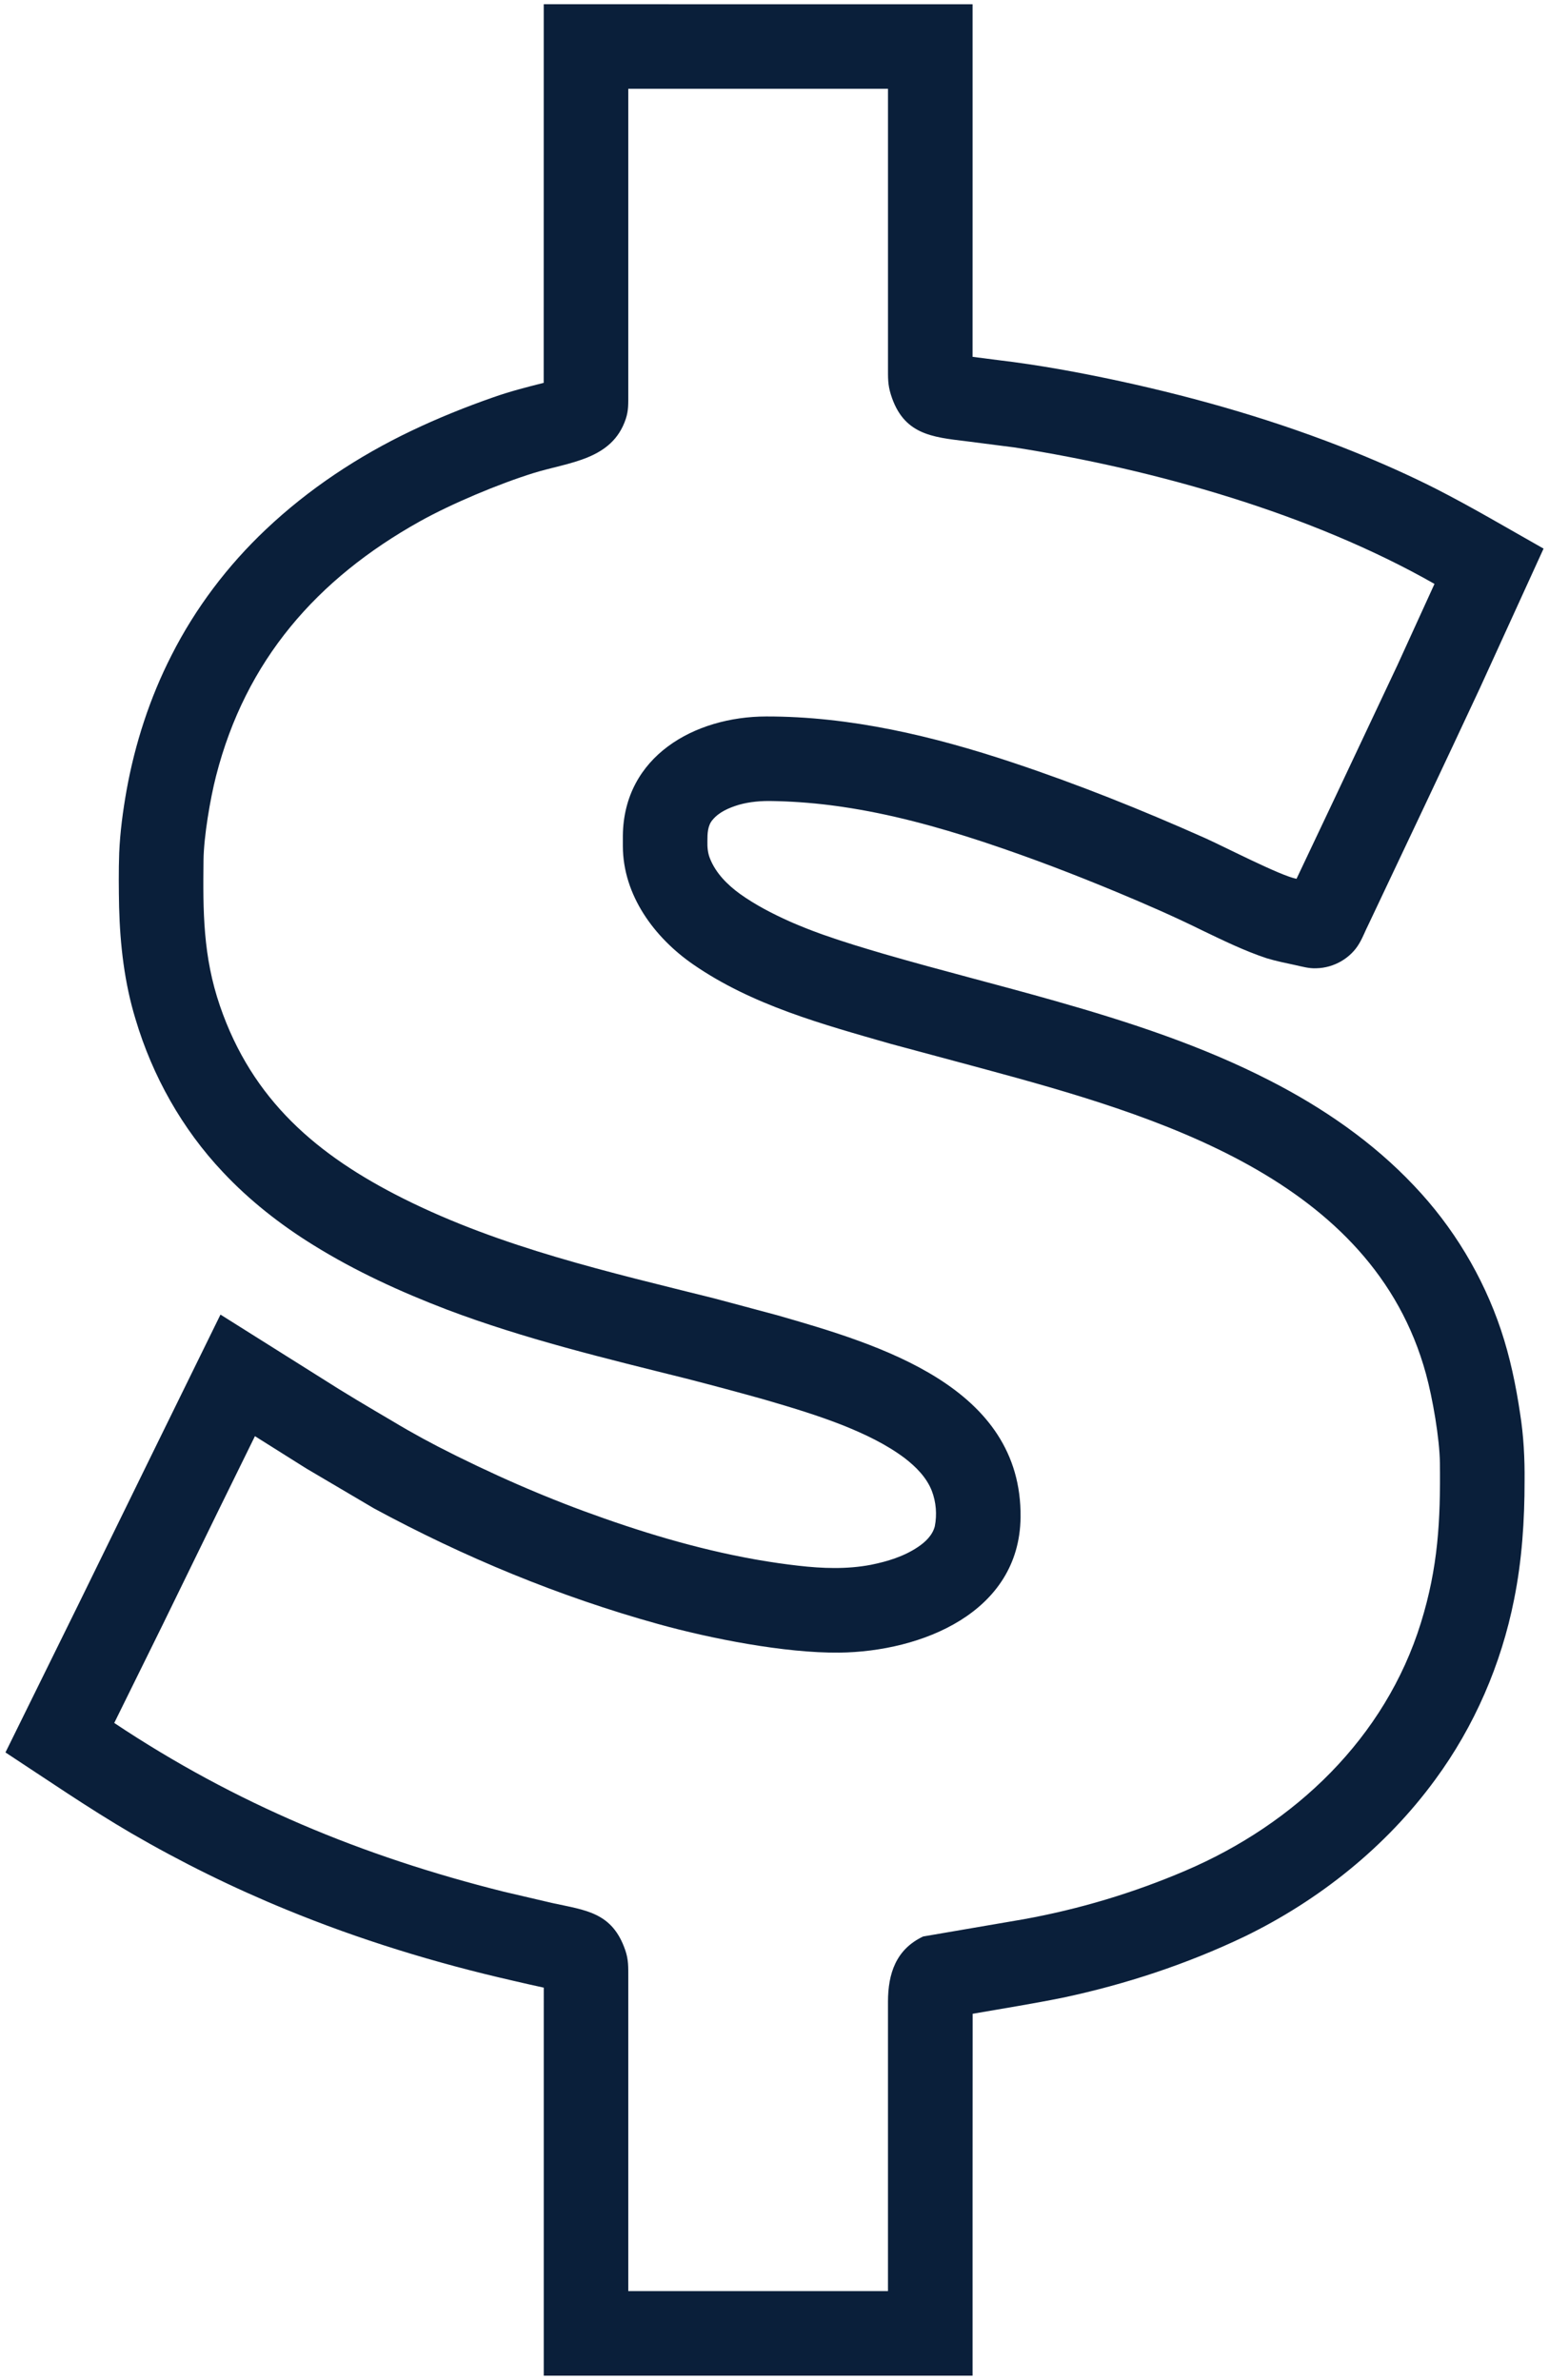
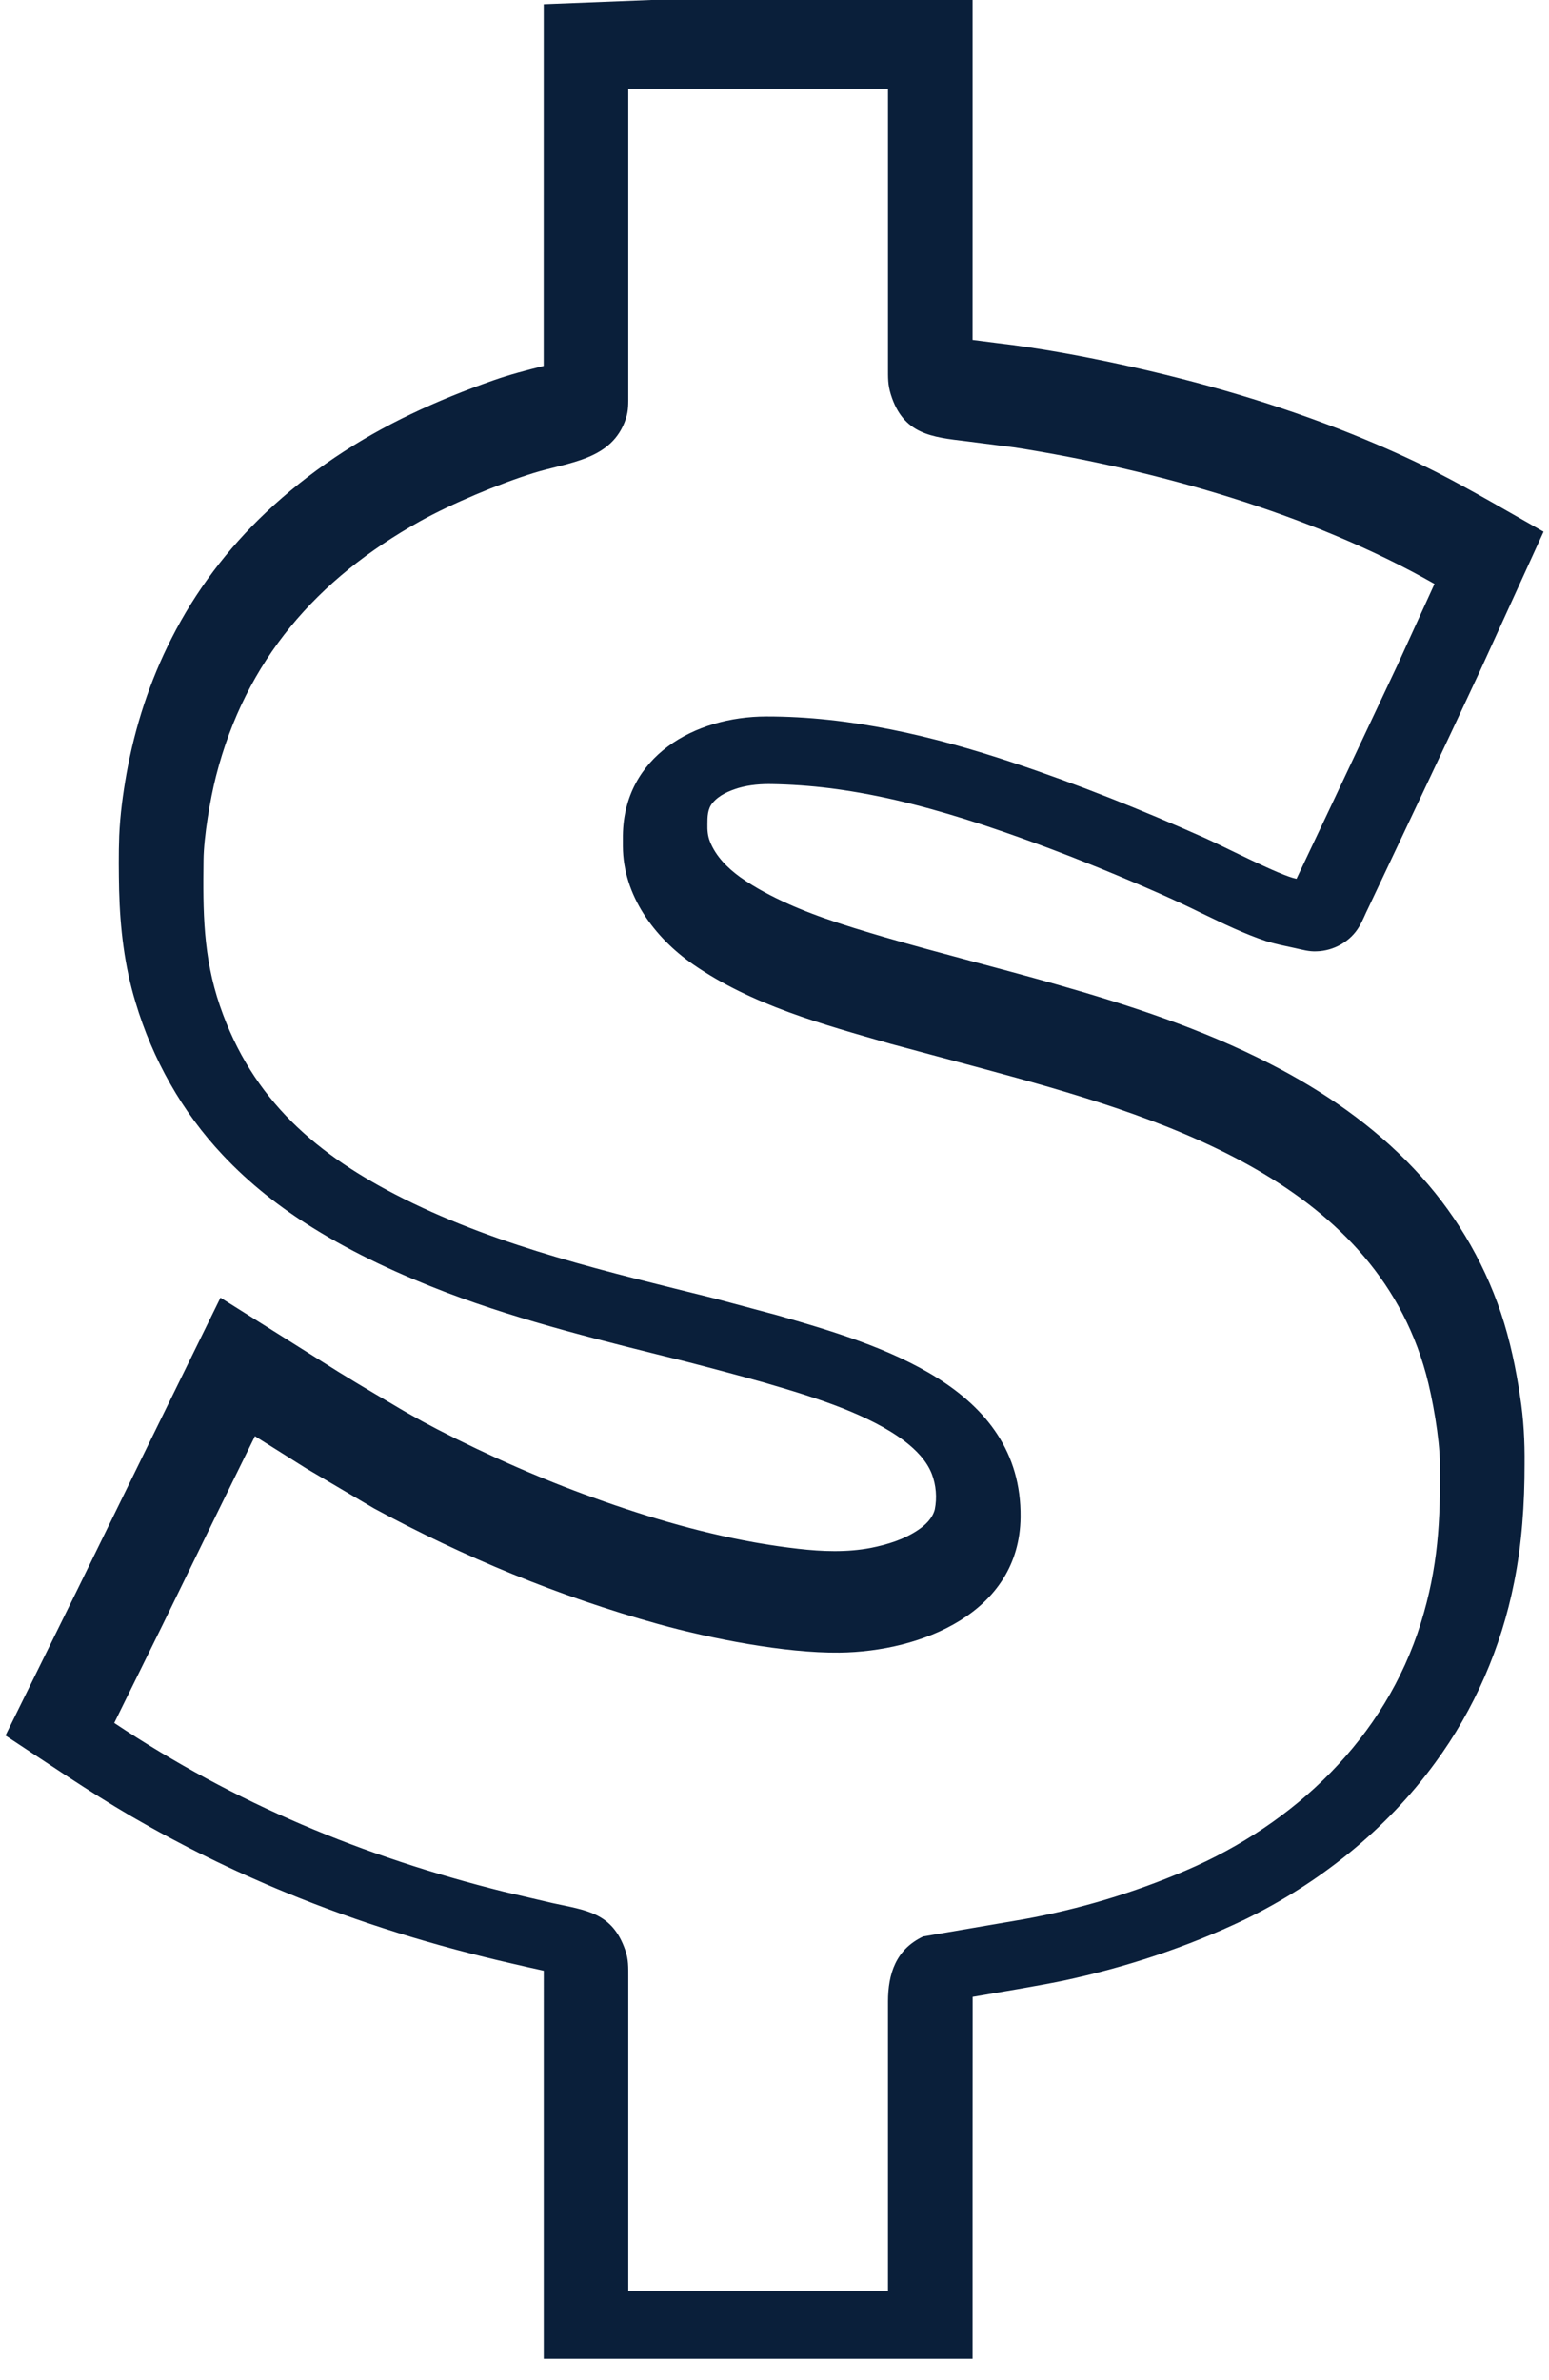
<svg xmlns="http://www.w3.org/2000/svg" xmlns:ns1="http://sodipodi.sourceforge.net/DTD/sodipodi-0.dtd" xmlns:ns2="http://www.inkscape.org/namespaces/inkscape" width="65.09" height="100" viewBox="0 0 203.406 312.499" version="1.1" id="svg3" ns1:docname="preco.svg" ns2:version="1.1.2 (0a00cf5339, 2022-02-04)">
  <defs id="defs7" />
  <ns1:namedview id="namedview5" pagecolor="#ffffff" bordercolor="#666666" borderopacity="1.0" ns2:pageshadow="2" ns2:pageopacity="0.0" ns2:pagecheckerboard="0" ns2:document-units="px" showgrid="false" ns2:snap-global="false" ns2:zoom="2.4110313" ns2:cx="52.881935" ns2:cy="47.904812" ns2:window-width="1366" ns2:window-height="718" ns2:window-x="0" ns2:window-y="0" ns2:window-maximized="1" ns2:current-layer="svg3" units="px" height="102px" width="65.09px" />
-   <path id="path323" style="fill:#0a1f3a;stroke:none;stroke-width:1.11;fill-opacity:0.999" d="M 71.401,0.555 V 2.776 c 0.001,15.832 4.57e-4,31.664 -0.006,47.496 -2.222,0.555 -4.443,1.13 -6.605,1.891 -3.673,1.284 -7.289,2.741 -10.801,4.421 -6.955,3.321 -13.465,7.627 -19.071,12.93 -5.029,4.748 -9.263,10.346 -12.39,16.519 -2.854,5.587 -4.807,11.615 -5.917,17.785 -0.475,2.698 -0.841,5.419 -0.958,8.157 -0.085,2.383 -0.059,4.77 -0.013,7.153 0.13,4.963 0.701,9.948 2.16,14.708 2.215,7.446 6.119,14.407 11.46,20.062 3.489,3.721 7.534,6.895 11.865,9.578 5.528,3.435 11.469,6.155 17.54,8.478 10.225,3.872 20.877,6.425 31.467,9.068 3.405,0.879 6.803,1.786 10.189,2.736 3.51,1.023 7.021,2.074 10.423,3.42 2.82,1.135 5.601,2.449 8.045,4.276 1.482,1.144 2.877,2.534 3.571,4.306 0.565,1.475 0.698,3.115 0.392,4.662 -0.307,1.175 -1.228,2.054 -2.207,2.708 -1.847,1.245 -4.019,1.907 -6.184,2.342 -3.148,0.602 -6.381,0.484 -9.549,0.117 -1.734,-0.197 -3.46,-0.448 -5.18,-0.744 -0.108,-0.021 -0.421,-0.073 -0.607,-0.106 -7.632,-1.369 -15.075,-3.638 -22.343,-6.312 -1.802,-0.665 -3.592,-1.365 -5.369,-2.095 -0.147,-0.06 -0.416,-0.172 -0.609,-0.252 -3.62,-1.499 -7.18,-3.136 -10.692,-4.87 -0.125,-0.064 -0.382,-0.192 -0.557,-0.28 -2.676,-1.325 -5.303,-2.747 -7.86,-4.289 -3.189,-1.873 -6.376,-3.752 -9.489,-5.75 -4.386,-2.758 -8.77,-5.517 -13.155,-8.274 -6.236,12.673 -12.437,25.364 -18.65,38.048 -3.19,6.484 -6.387,12.963 -9.584,19.444 5.47,3.584 10.859,7.299 16.508,10.601 6.542,3.803 13.346,7.158 20.348,10.029 9.623,3.961 19.604,7.018 29.746,9.333 1.358,0.323 2.722,0.622 4.085,0.922 -3.55e-4,16.984 -0.002,33.968 -0.002,50.952 h 56.31 c 7.1e-4,-15.84 -0.004,-31.68 0.009,-47.52 3.94,-0.683 7.889,-1.313 11.809,-2.105 8.247,-1.749 16.312,-4.409 23.921,-8.047 9.792,-4.767 18.564,-11.772 25.005,-20.584 5.148,-6.996 8.679,-15.152 10.365,-23.668 1.033,-5.119 1.381,-10.35 1.377,-15.564 0.028,-2.959 -0.122,-5.927 -0.588,-8.851 -0.552,-3.724 -1.325,-7.428 -2.522,-11.002 -2.365,-7.033 -6.287,-13.533 -11.401,-18.908 -5.379,-5.707 -11.925,-10.215 -18.884,-13.778 -8.957,-4.611 -18.578,-7.74 -28.243,-10.488 -7.456,-2.119 -14.98,-3.996 -22.425,-6.154 -2.684,-0.788 -5.366,-1.595 -8.003,-2.528 -0.074,-0.026 -0.399,-0.144 -0.57,-0.206 -1.142,-0.414 -2.272,-0.863 -3.389,-1.34 -0.062,-0.026 -0.385,-0.167 -0.549,-0.241 -2.237,-1.004 -4.427,-2.143 -6.429,-3.565 -1.661,-1.203 -3.194,-2.726 -3.964,-4.662 -0.297,-0.724 -0.36,-1.511 -0.34,-2.285 3.55e-4,-0.959 0.015,-2.025 0.677,-2.793 0.867,-1.046 2.175,-1.591 3.443,-1.978 1.453,-0.414 2.975,-0.533 4.48,-0.494 0.172,0.004 0.467,0.009 0.687,0.015 2.602,0.076 5.199,0.294 7.778,0.653 0.1,0.013 0.422,0.06 0.607,0.087 6.297,0.921 12.457,2.602 18.494,4.588 0.121,0.042 0.404,0.136 0.588,0.197 5.73,1.91 11.374,4.073 16.95,6.392 3.789,1.578 7.556,3.216 11.236,5.035 2.784,1.336 5.568,2.702 8.504,3.675 1.218,0.369 2.523,0.634 3.732,0.893 0.925,0.202 1.849,0.474 2.806,0.421 2.27,-0.05 4.493,-1.308 5.631,-3.285 0.462,-0.785 0.778,-1.642 1.19,-2.452 4.894,-10.34 9.799,-20.677 14.634,-31.044 2.792,-6.106 5.577,-12.214 8.363,-18.323 -4.69,-2.647 -9.323,-5.399 -14.12,-7.849 -3.534,-1.792 -7.162,-3.395 -10.833,-4.885 -9.911,-3.995 -20.209,-6.984 -30.645,-9.248 -5.305,-1.145 -10.649,-2.13 -16.039,-2.771 -1.115,-0.142 -2.229,-0.286 -3.344,-0.429 0.009,-15.432 -6.8e-4,-30.865 0.002,-46.297 z M 82.503,11.657 h 34.104 v 36.593 c 0.004,1.354 -0.039,2.227 0.373,3.552 1.634,5.247 5.384,5.592 9.931,6.139 l 6.394,0.822 c 18.378,2.895 38.851,8.679 55.065,17.908 l -4.864,10.657 -8.374,17.763 -4.881,10.304 c -2.117,-0.398 -9.442,-4.204 -12.078,-5.38 -8.281,-3.688 -16.62,-7.029 -25.225,-9.896 -10.431,-3.474 -21.303,-6.059 -32.33,-6.041 -9.397,0.014 -18.703,5.222 -18.828,15.632 v 1.422 c 0.028,6.409 4.111,11.964 9.237,15.506 7.748,5.357 16.988,7.859 25.934,10.428 l 12.08,3.25 c 22.74,6.153 51.168,14.355 58.21,40.091 0.87,3.18 1.791,8.459 1.83,11.724 0.085,7.542 -0.236,13.664 -2.496,20.962 -4.689,15.12 -16.554,26.396 -30.899,32.532 -6.846,2.931 -13.988,5.075 -21.317,6.397 l -13.145,2.253 c -3.585,1.698 -4.611,4.891 -4.619,8.554 v 38.013 H 82.503 v -41.21 c -0.003,-1.311 0.042,-2.282 -0.395,-3.554 -1.712,-4.995 -5.202,-5.236 -9.554,-6.189 l -6.394,-1.494 C 47.651,243.771 30.915,236.846 15.002,226.238 l 6.306,-12.789 7.284,-14.923 4.885,-9.946 6.75,4.246 8.882,5.237 c 11.862,6.416 24.3,11.568 37.302,15.181 6.91,1.922 16.665,3.836 23.802,3.758 10.754,-0.124 23.656,-5.226 23.802,-17.763 0.199,-17.17 -18.515,-22.678 -31.972,-26.543 l -8.173,-2.188 C 80,167.039 65.869,163.832 53.016,157.405 41.623,151.707 33.125,144.452 28.886,132.092 c -2.238,-6.526 -2.238,-12.423 -2.16,-19.183 0.036,-3.062 0.876,-8.011 1.644,-11.013 3.883,-15.177 13.213,-25.874 26.777,-33.445 4.16,-2.32 10.359,-4.917 14.92,-6.338 4.64,-1.439 10.314,-1.702 12.108,-7.112 0.373,-1.123 0.324,-2.04 0.327,-3.198 z" />
+   <path id="path323" style="fill:#0a1f3a;stroke:none;stroke-width:1.11;fill-opacity:0.999" d="M 71.401,0.555 c 0.001,15.832 4.57e-4,31.664 -0.006,47.496 -2.222,0.555 -4.443,1.13 -6.605,1.891 -3.673,1.284 -7.289,2.741 -10.801,4.421 -6.955,3.321 -13.465,7.627 -19.071,12.93 -5.029,4.748 -9.263,10.346 -12.39,16.519 -2.854,5.587 -4.807,11.615 -5.917,17.785 -0.475,2.698 -0.841,5.419 -0.958,8.157 -0.085,2.383 -0.059,4.77 -0.013,7.153 0.13,4.963 0.701,9.948 2.16,14.708 2.215,7.446 6.119,14.407 11.46,20.062 3.489,3.721 7.534,6.895 11.865,9.578 5.528,3.435 11.469,6.155 17.54,8.478 10.225,3.872 20.877,6.425 31.467,9.068 3.405,0.879 6.803,1.786 10.189,2.736 3.51,1.023 7.021,2.074 10.423,3.42 2.82,1.135 5.601,2.449 8.045,4.276 1.482,1.144 2.877,2.534 3.571,4.306 0.565,1.475 0.698,3.115 0.392,4.662 -0.307,1.175 -1.228,2.054 -2.207,2.708 -1.847,1.245 -4.019,1.907 -6.184,2.342 -3.148,0.602 -6.381,0.484 -9.549,0.117 -1.734,-0.197 -3.46,-0.448 -5.18,-0.744 -0.108,-0.021 -0.421,-0.073 -0.607,-0.106 -7.632,-1.369 -15.075,-3.638 -22.343,-6.312 -1.802,-0.665 -3.592,-1.365 -5.369,-2.095 -0.147,-0.06 -0.416,-0.172 -0.609,-0.252 -3.62,-1.499 -7.18,-3.136 -10.692,-4.87 -0.125,-0.064 -0.382,-0.192 -0.557,-0.28 -2.676,-1.325 -5.303,-2.747 -7.86,-4.289 -3.189,-1.873 -6.376,-3.752 -9.489,-5.75 -4.386,-2.758 -8.77,-5.517 -13.155,-8.274 -6.236,12.673 -12.437,25.364 -18.65,38.048 -3.19,6.484 -6.387,12.963 -9.584,19.444 5.47,3.584 10.859,7.299 16.508,10.601 6.542,3.803 13.346,7.158 20.348,10.029 9.623,3.961 19.604,7.018 29.746,9.333 1.358,0.323 2.722,0.622 4.085,0.922 -3.55e-4,16.984 -0.002,33.968 -0.002,50.952 h 56.31 c 7.1e-4,-15.84 -0.004,-31.68 0.009,-47.52 3.94,-0.683 7.889,-1.313 11.809,-2.105 8.247,-1.749 16.312,-4.409 23.921,-8.047 9.792,-4.767 18.564,-11.772 25.005,-20.584 5.148,-6.996 8.679,-15.152 10.365,-23.668 1.033,-5.119 1.381,-10.35 1.377,-15.564 0.028,-2.959 -0.122,-5.927 -0.588,-8.851 -0.552,-3.724 -1.325,-7.428 -2.522,-11.002 -2.365,-7.033 -6.287,-13.533 -11.401,-18.908 -5.379,-5.707 -11.925,-10.215 -18.884,-13.778 -8.957,-4.611 -18.578,-7.74 -28.243,-10.488 -7.456,-2.119 -14.98,-3.996 -22.425,-6.154 -2.684,-0.788 -5.366,-1.595 -8.003,-2.528 -0.074,-0.026 -0.399,-0.144 -0.57,-0.206 -1.142,-0.414 -2.272,-0.863 -3.389,-1.34 -0.062,-0.026 -0.385,-0.167 -0.549,-0.241 -2.237,-1.004 -4.427,-2.143 -6.429,-3.565 -1.661,-1.203 -3.194,-2.726 -3.964,-4.662 -0.297,-0.724 -0.36,-1.511 -0.34,-2.285 3.55e-4,-0.959 0.015,-2.025 0.677,-2.793 0.867,-1.046 2.175,-1.591 3.443,-1.978 1.453,-0.414 2.975,-0.533 4.48,-0.494 0.172,0.004 0.467,0.009 0.687,0.015 2.602,0.076 5.199,0.294 7.778,0.653 0.1,0.013 0.422,0.06 0.607,0.087 6.297,0.921 12.457,2.602 18.494,4.588 0.121,0.042 0.404,0.136 0.588,0.197 5.73,1.91 11.374,4.073 16.95,6.392 3.789,1.578 7.556,3.216 11.236,5.035 2.784,1.336 5.568,2.702 8.504,3.675 1.218,0.369 2.523,0.634 3.732,0.893 0.925,0.202 1.849,0.474 2.806,0.421 2.27,-0.05 4.493,-1.308 5.631,-3.285 0.462,-0.785 0.778,-1.642 1.19,-2.452 4.894,-10.34 9.799,-20.677 14.634,-31.044 2.792,-6.106 5.577,-12.214 8.363,-18.323 -4.69,-2.647 -9.323,-5.399 -14.12,-7.849 -3.534,-1.792 -7.162,-3.395 -10.833,-4.885 -9.911,-3.995 -20.209,-6.984 -30.645,-9.248 -5.305,-1.145 -10.649,-2.13 -16.039,-2.771 -1.115,-0.142 -2.229,-0.286 -3.344,-0.429 0.009,-15.432 -6.8e-4,-30.865 0.002,-46.297 z M 82.503,11.657 h 34.104 v 36.593 c 0.004,1.354 -0.039,2.227 0.373,3.552 1.634,5.247 5.384,5.592 9.931,6.139 l 6.394,0.822 c 18.378,2.895 38.851,8.679 55.065,17.908 l -4.864,10.657 -8.374,17.763 -4.881,10.304 c -2.117,-0.398 -9.442,-4.204 -12.078,-5.38 -8.281,-3.688 -16.62,-7.029 -25.225,-9.896 -10.431,-3.474 -21.303,-6.059 -32.33,-6.041 -9.397,0.014 -18.703,5.222 -18.828,15.632 v 1.422 c 0.028,6.409 4.111,11.964 9.237,15.506 7.748,5.357 16.988,7.859 25.934,10.428 l 12.08,3.25 c 22.74,6.153 51.168,14.355 58.21,40.091 0.87,3.18 1.791,8.459 1.83,11.724 0.085,7.542 -0.236,13.664 -2.496,20.962 -4.689,15.12 -16.554,26.396 -30.899,32.532 -6.846,2.931 -13.988,5.075 -21.317,6.397 l -13.145,2.253 c -3.585,1.698 -4.611,4.891 -4.619,8.554 v 38.013 H 82.503 v -41.21 c -0.003,-1.311 0.042,-2.282 -0.395,-3.554 -1.712,-4.995 -5.202,-5.236 -9.554,-6.189 l -6.394,-1.494 C 47.651,243.771 30.915,236.846 15.002,226.238 l 6.306,-12.789 7.284,-14.923 4.885,-9.946 6.75,4.246 8.882,5.237 c 11.862,6.416 24.3,11.568 37.302,15.181 6.91,1.922 16.665,3.836 23.802,3.758 10.754,-0.124 23.656,-5.226 23.802,-17.763 0.199,-17.17 -18.515,-22.678 -31.972,-26.543 l -8.173,-2.188 C 80,167.039 65.869,163.832 53.016,157.405 41.623,151.707 33.125,144.452 28.886,132.092 c -2.238,-6.526 -2.238,-12.423 -2.16,-19.183 0.036,-3.062 0.876,-8.011 1.644,-11.013 3.883,-15.177 13.213,-25.874 26.777,-33.445 4.16,-2.32 10.359,-4.917 14.92,-6.338 4.64,-1.439 10.314,-1.702 12.108,-7.112 0.373,-1.123 0.324,-2.04 0.327,-3.198 z" />
</svg>